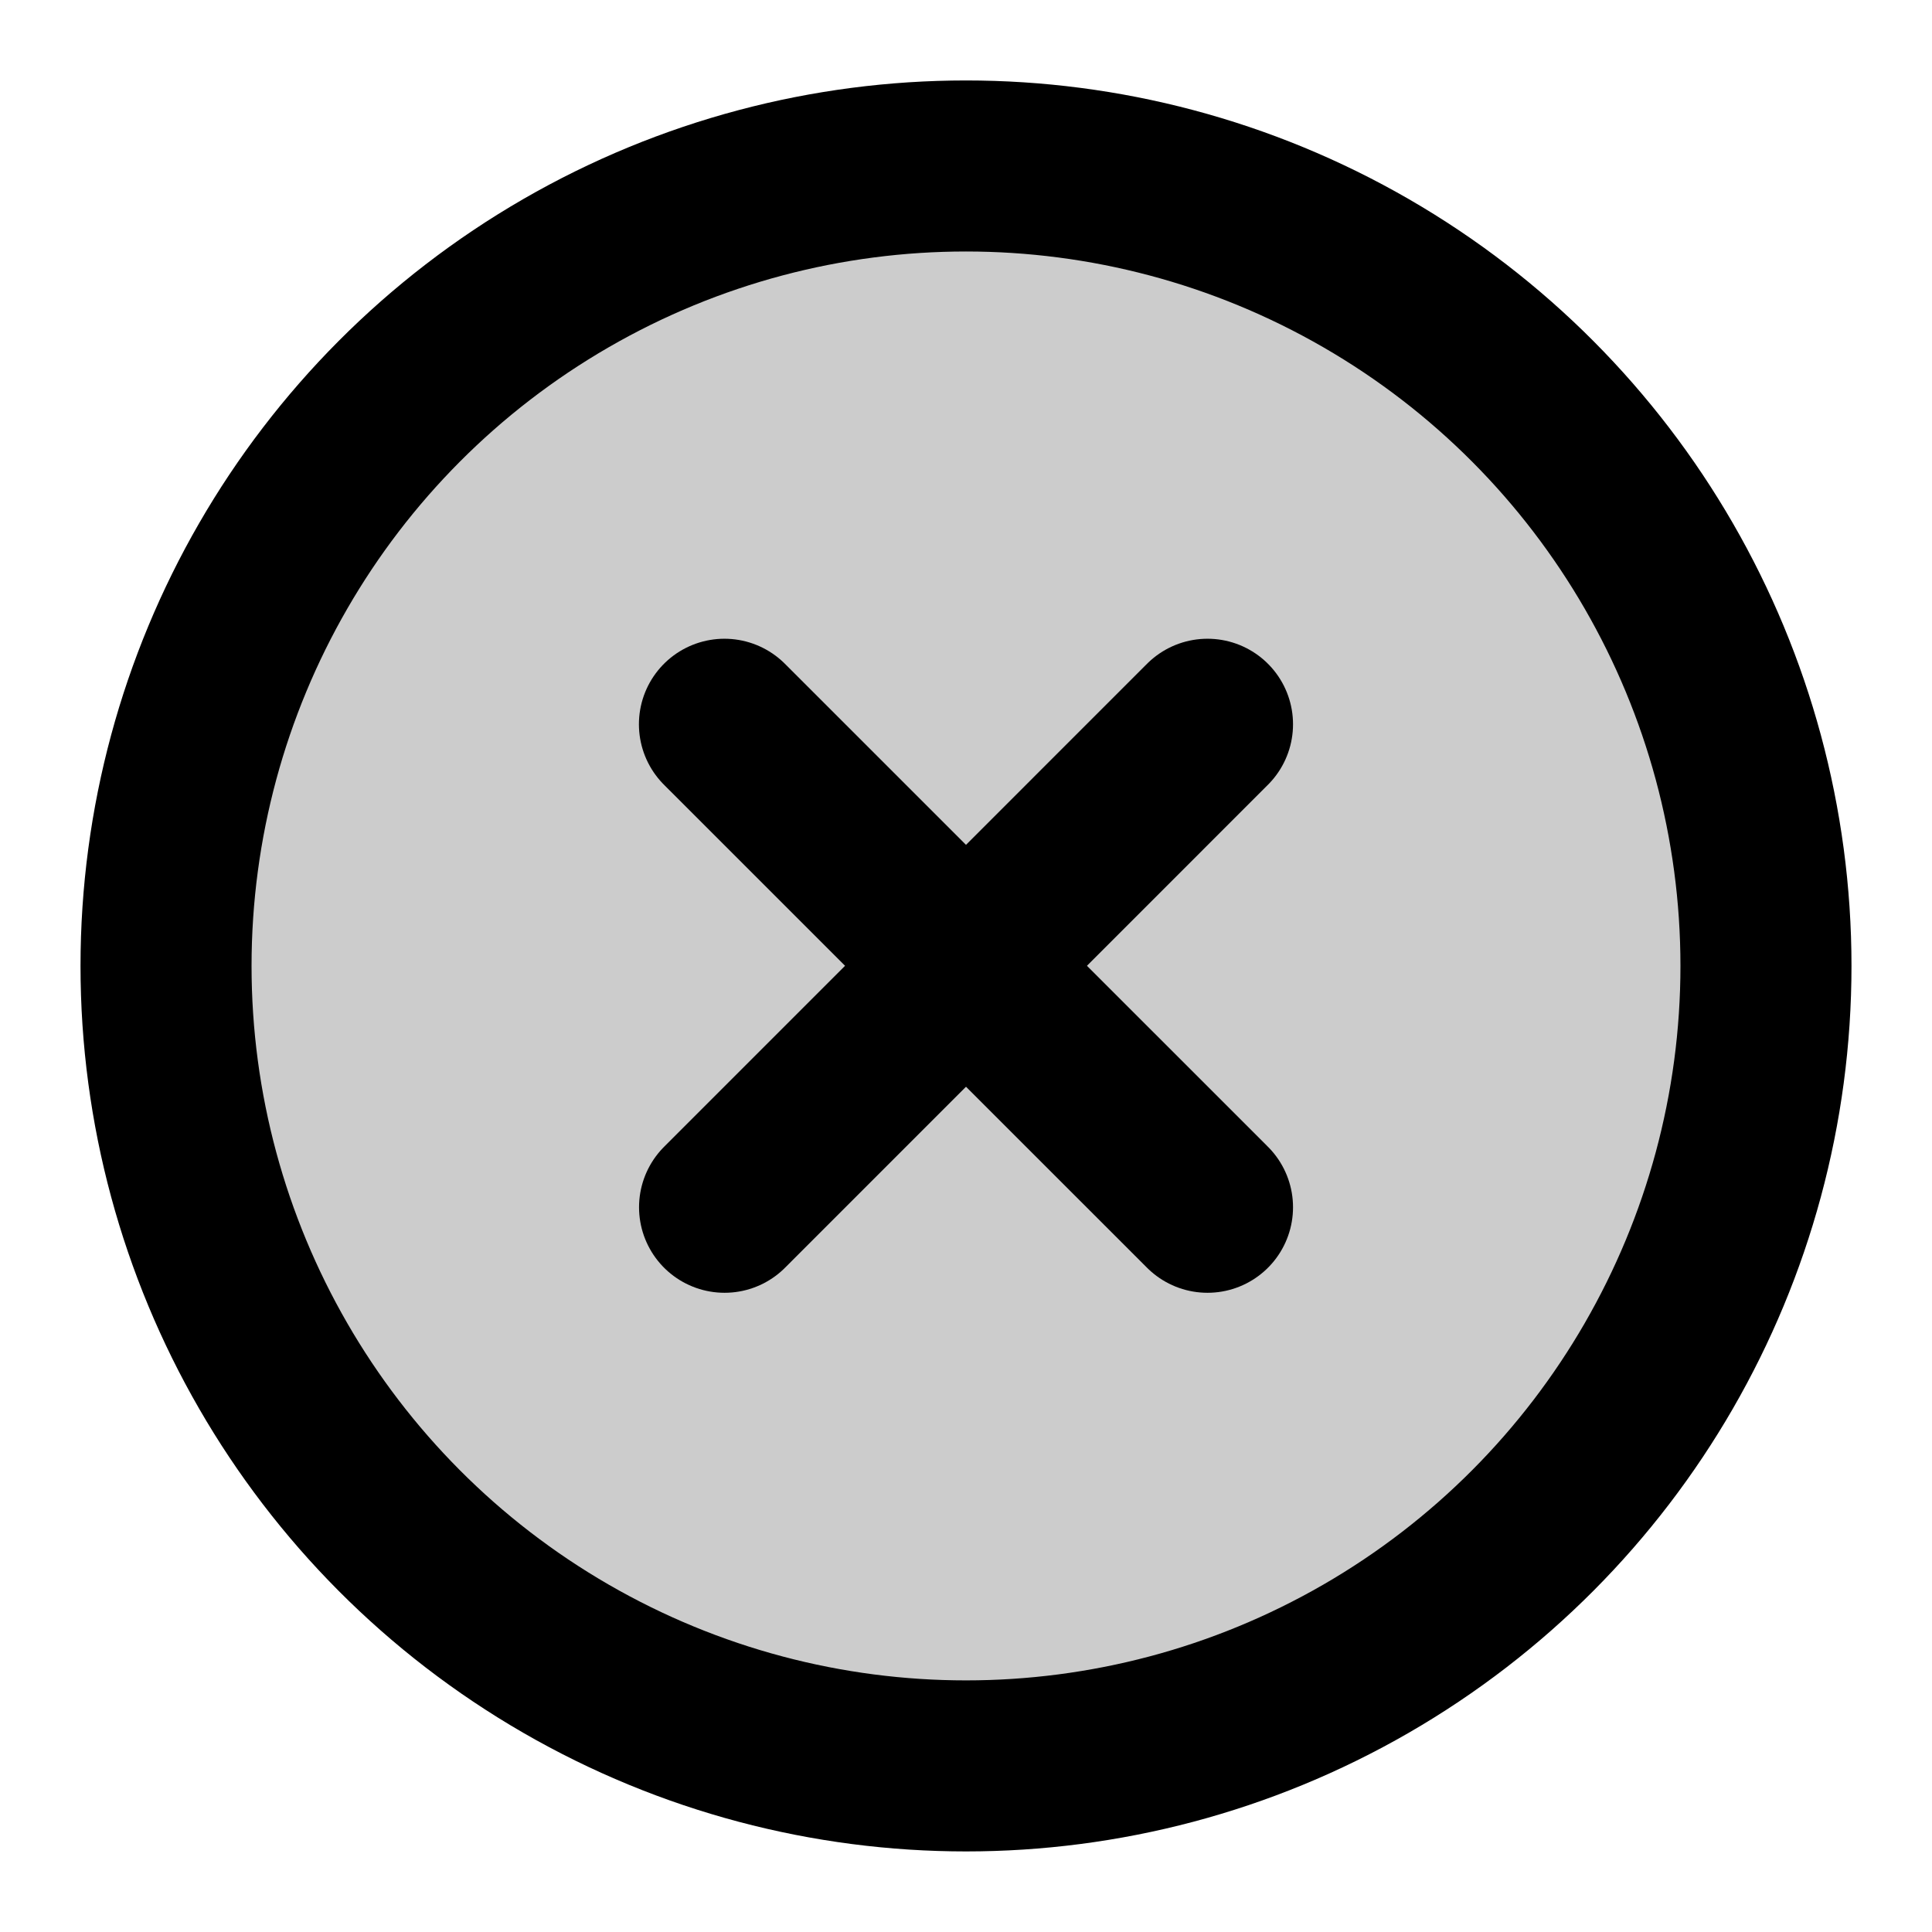
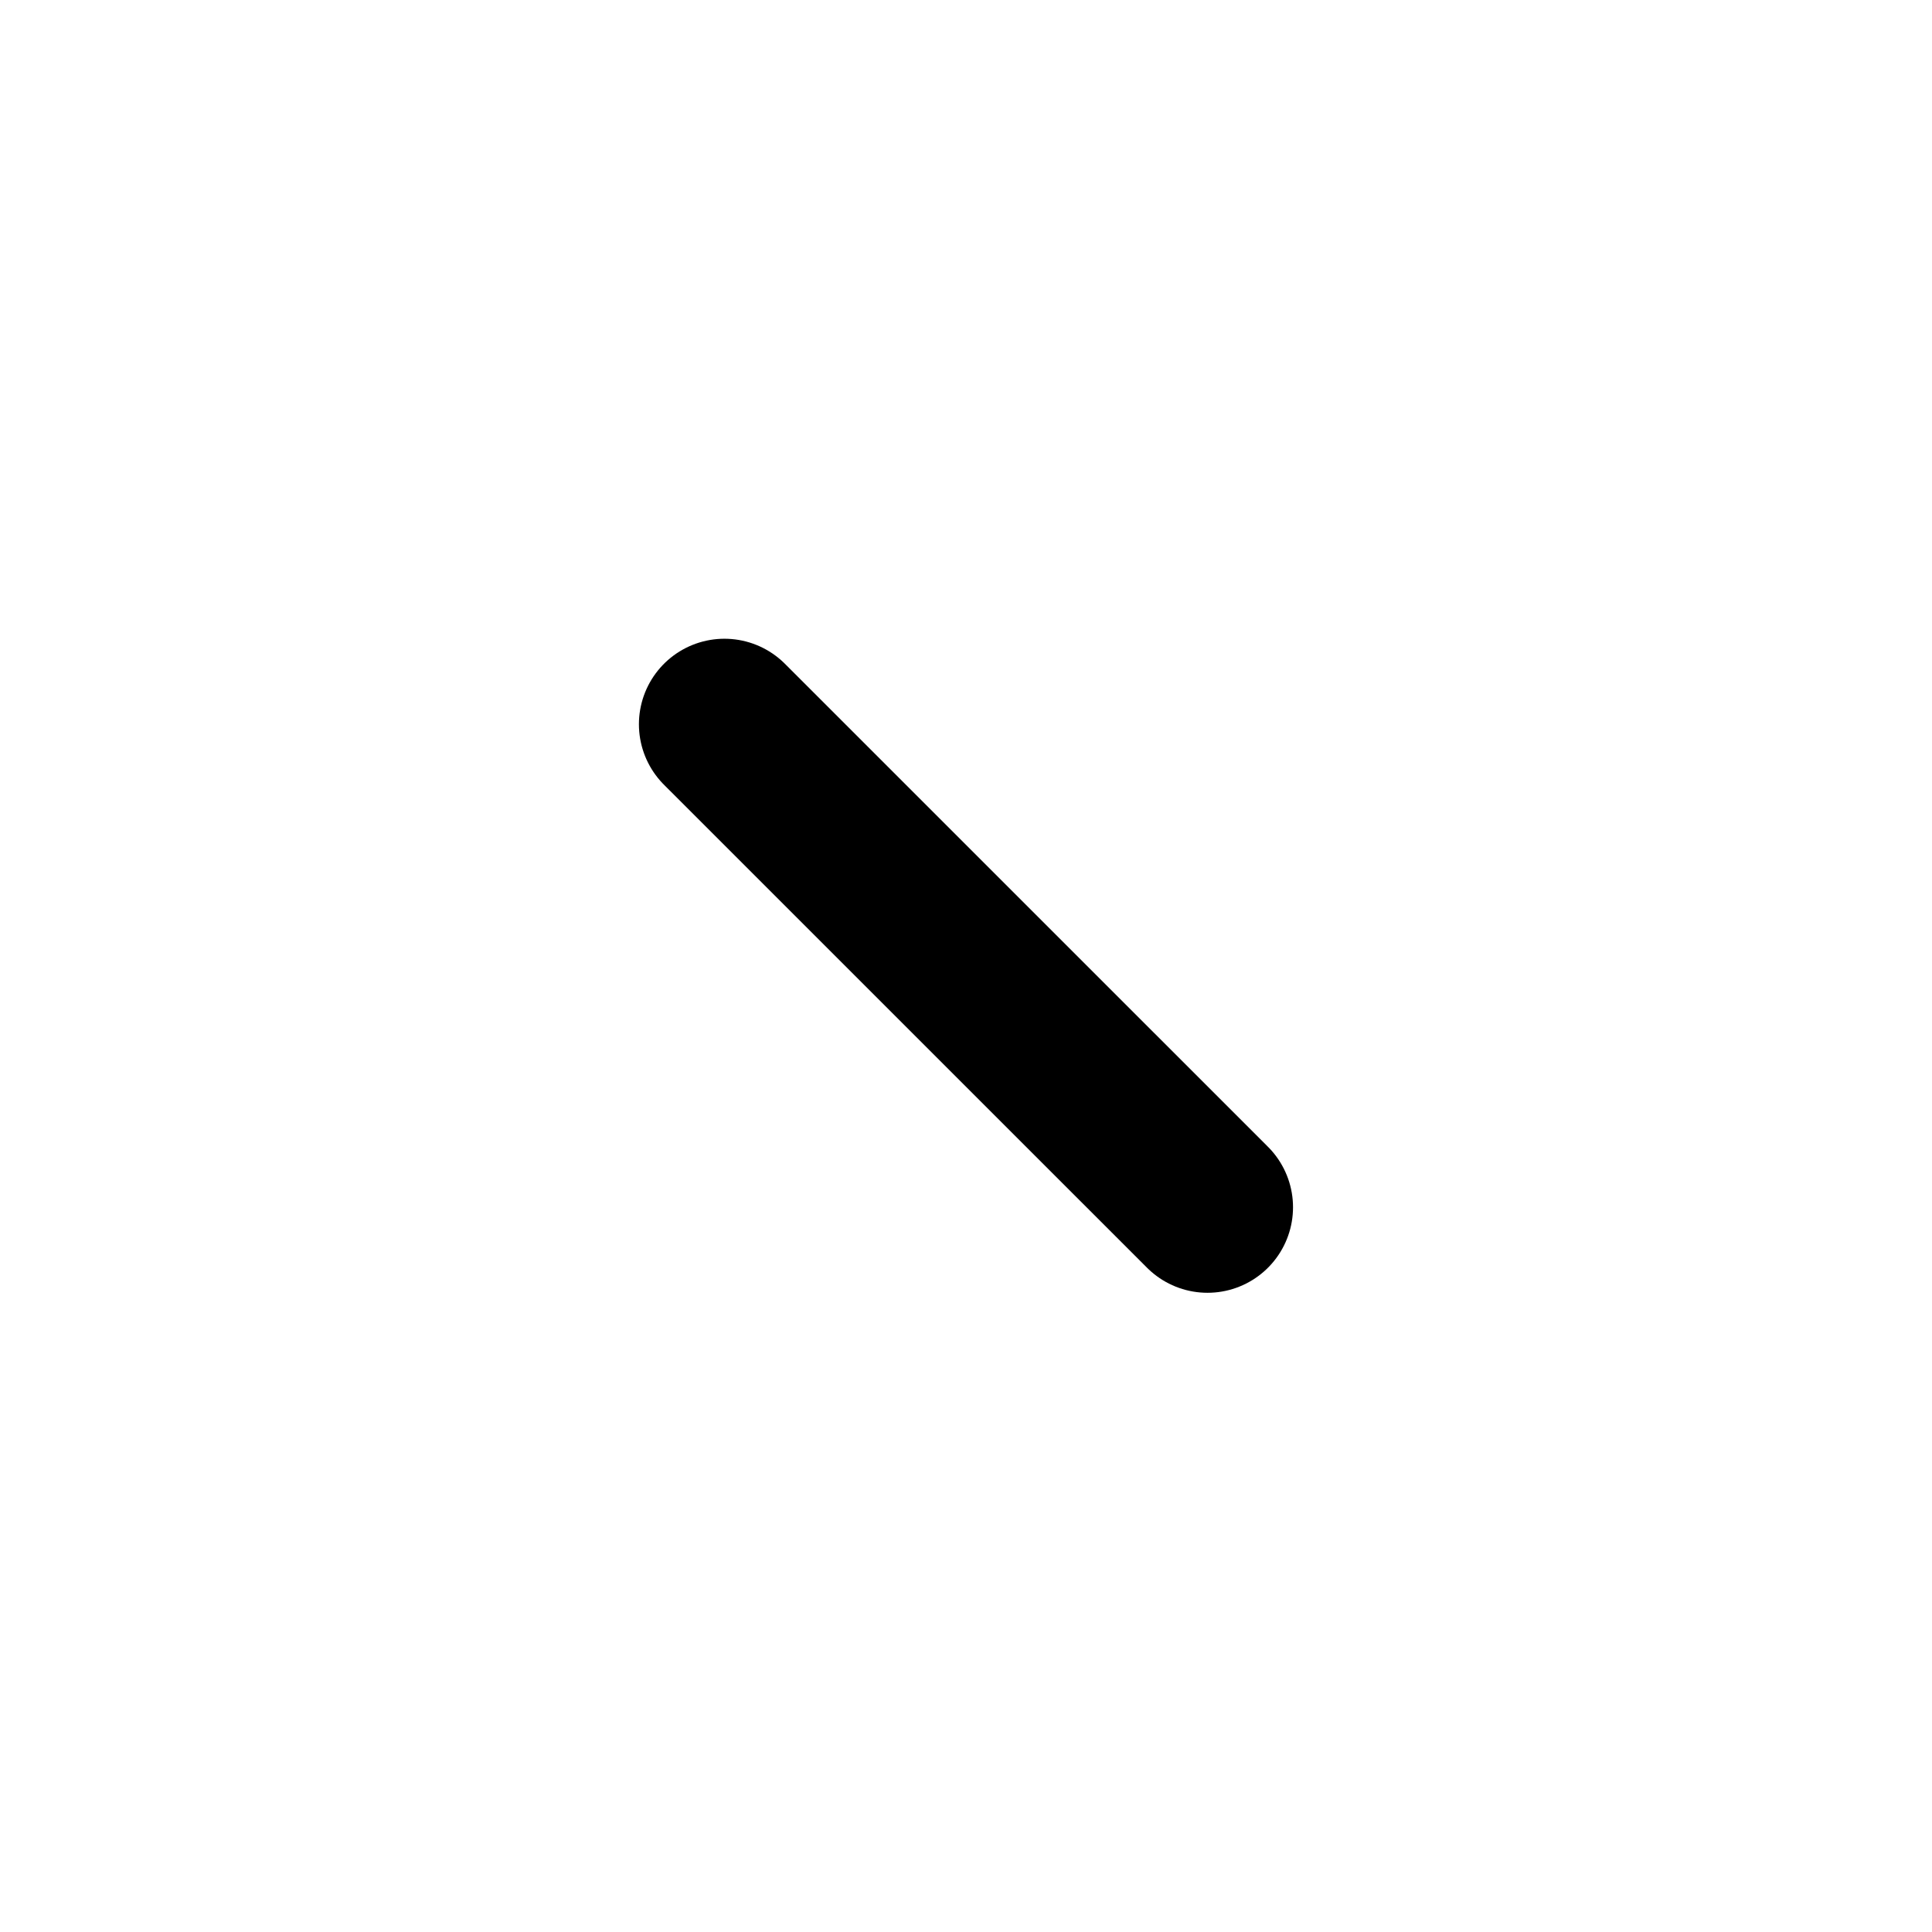
<svg xmlns="http://www.w3.org/2000/svg" width="32" height="32" viewBox="0 0 32 32" fill="none">
-   <circle cx="16" cy="15.999" r="13.25" fill="black" fill-opacity="0.2" stroke="black" stroke-width="2.833" />
-   <path d="M12.001 19.996L20 11.996" stroke="black" stroke-width="2.833" stroke-linecap="round" stroke-linejoin="round" />
  <path d="M20 19.996L11.999 11.996" stroke="black" stroke-width="2.833" stroke-linecap="round" stroke-linejoin="round" />
</svg>